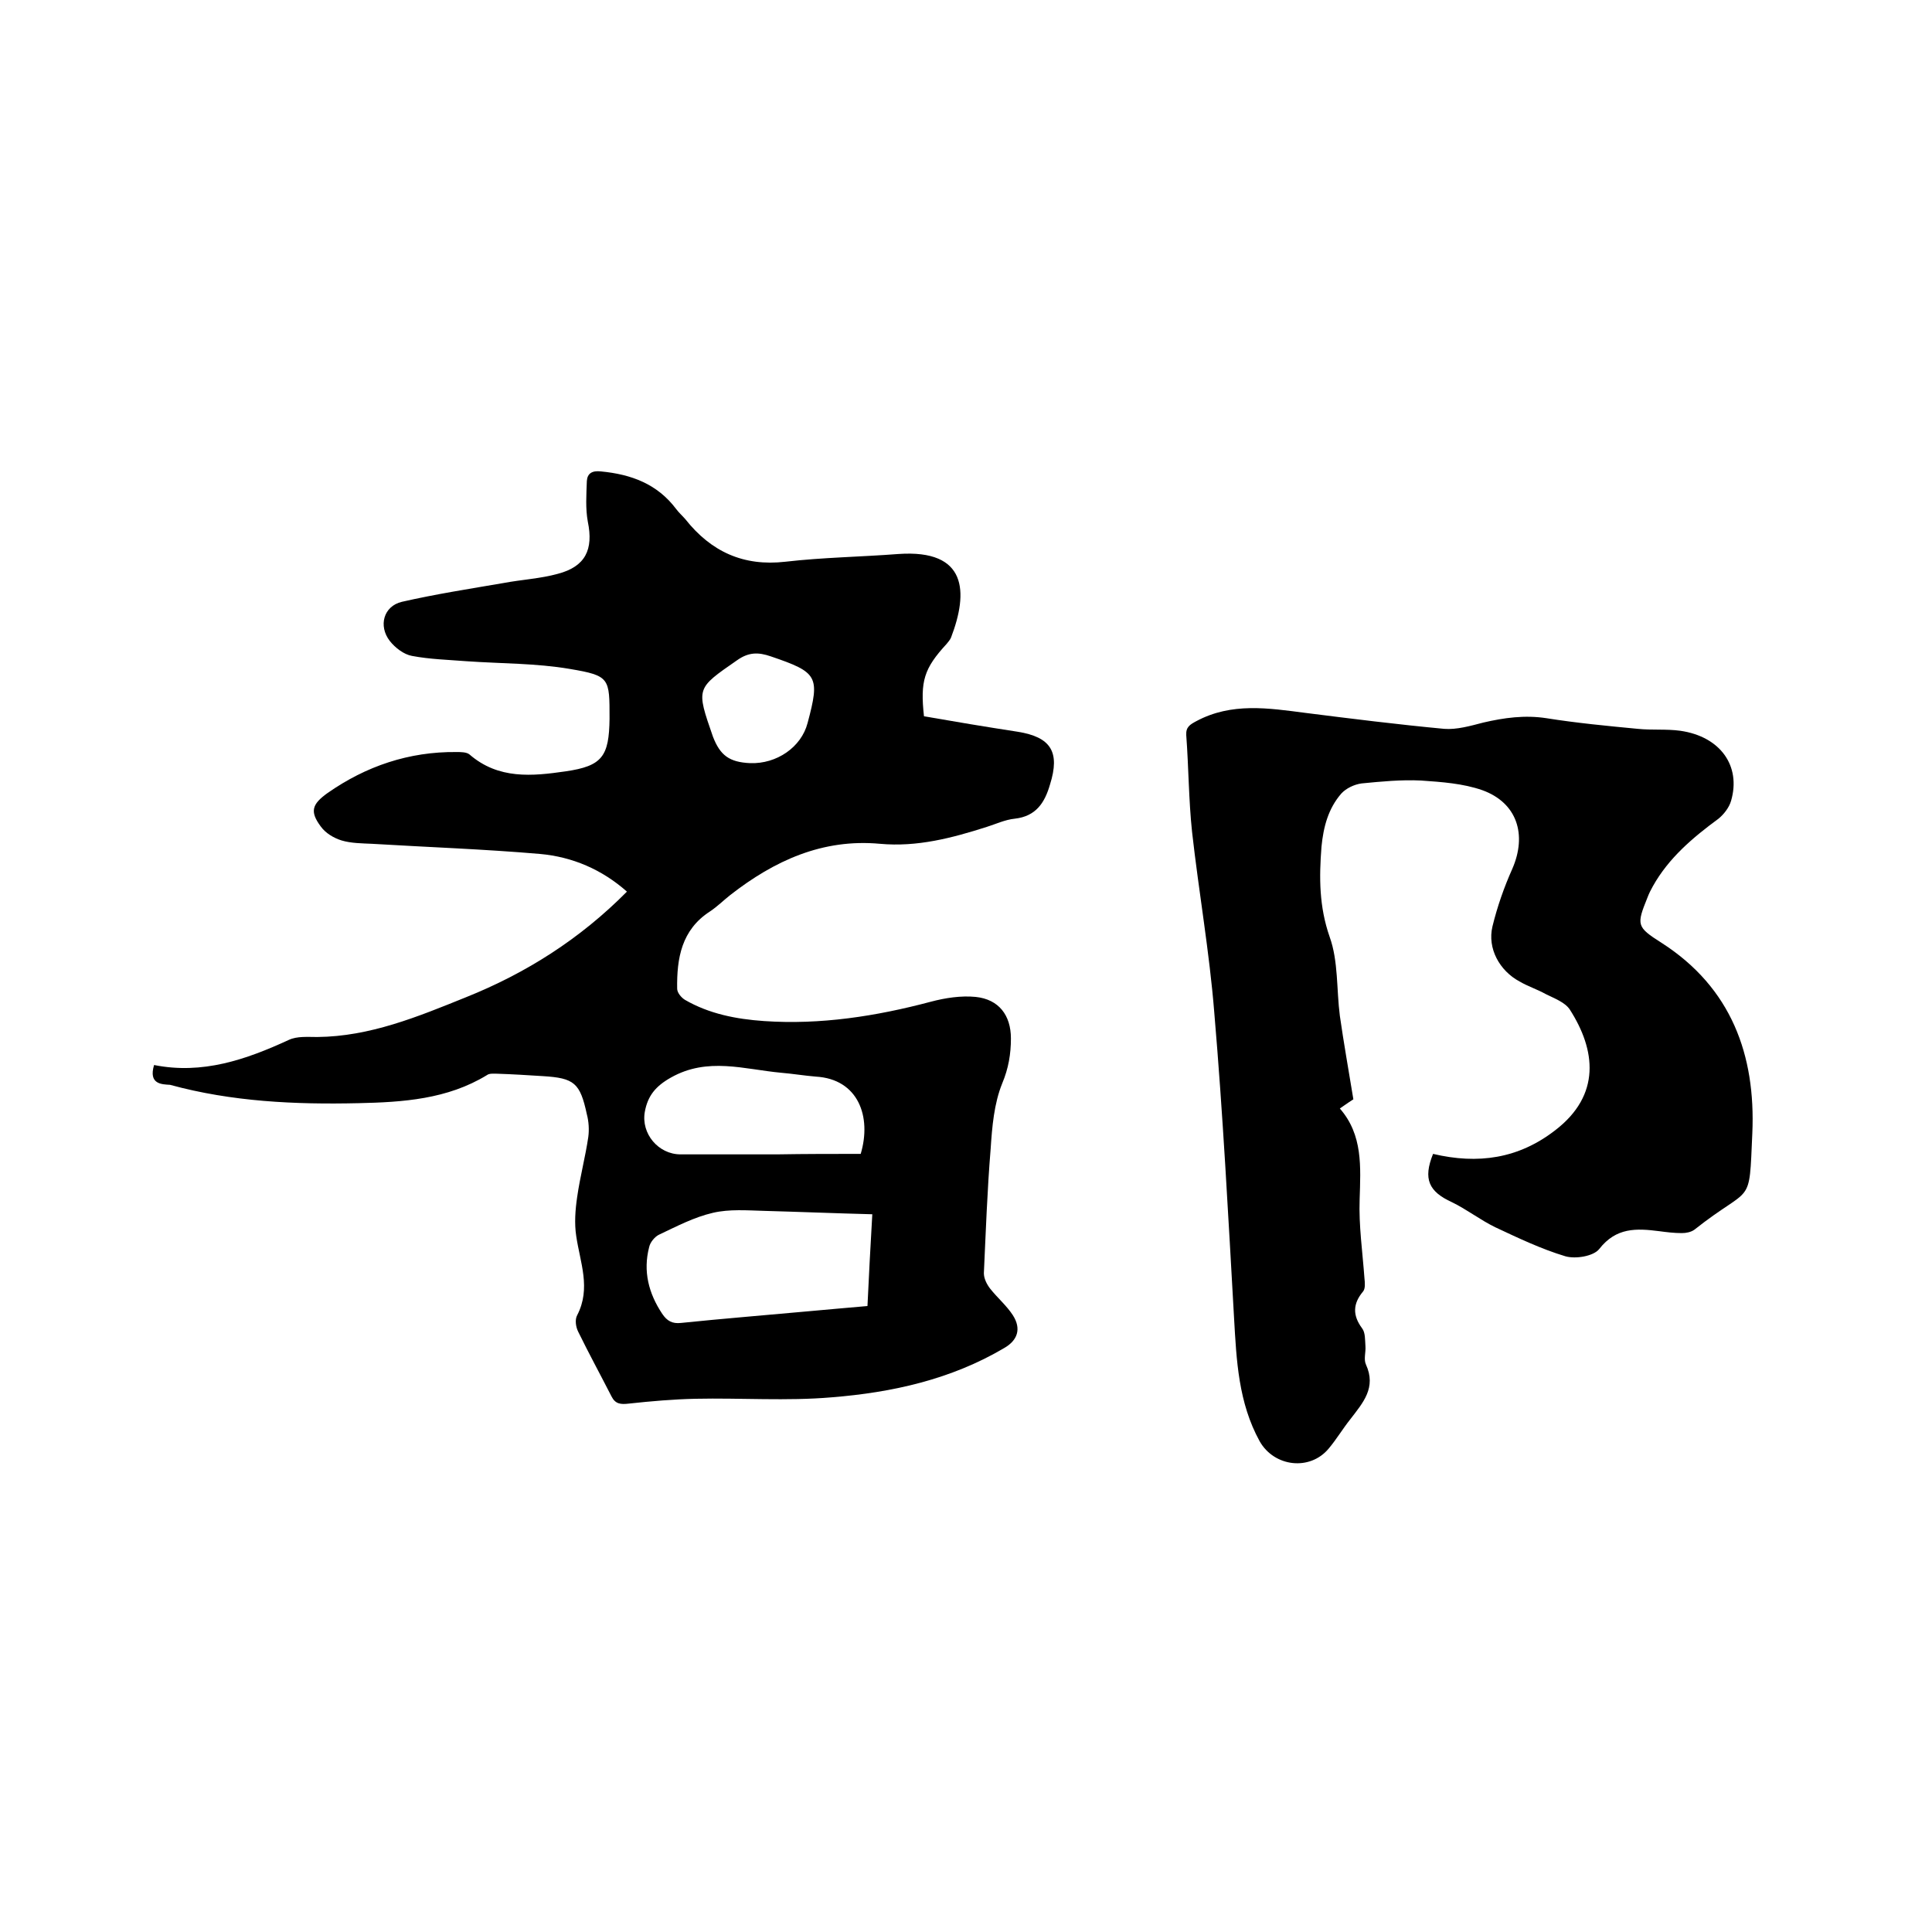
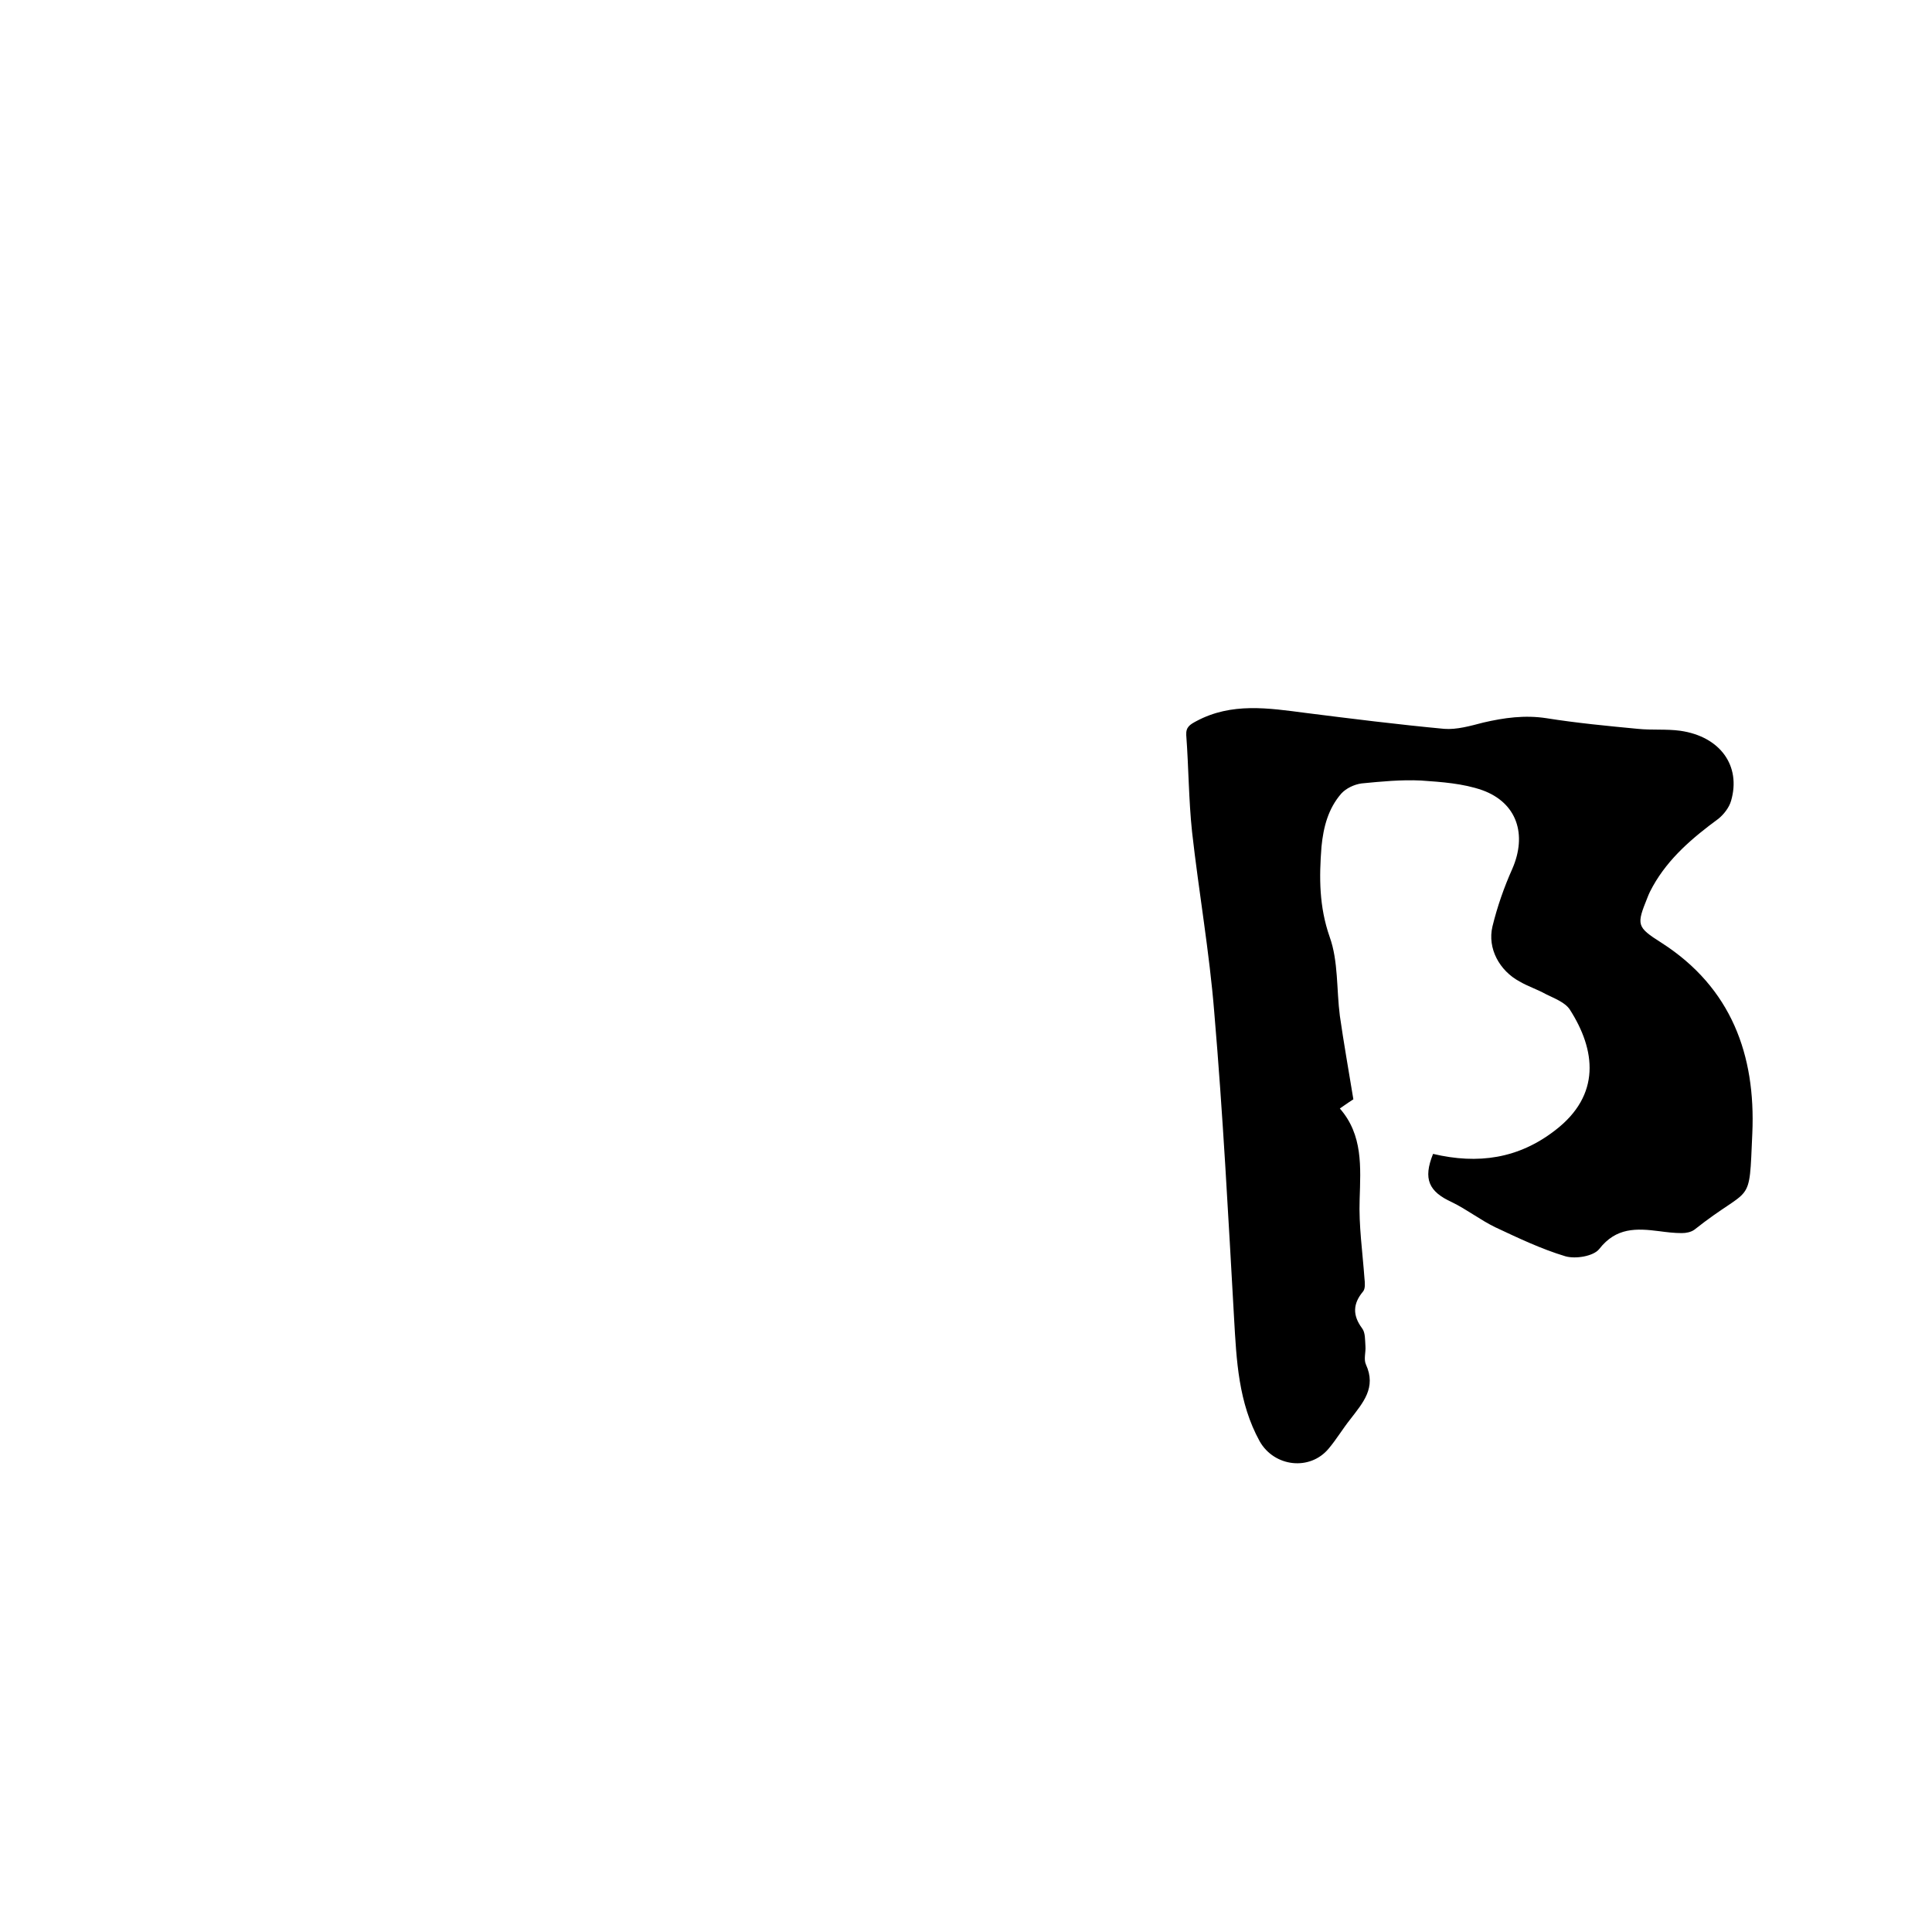
<svg xmlns="http://www.w3.org/2000/svg" enable-background="new 0 0 400 400" viewBox="0 0 400 400">
-   <path d="m31.9 220.5c10 2 19-1.1 27.9-5.2 1.7-.8 3.9-.6 5.9-.6 10.9-.1 20.8-4.2 30.7-8.2 12.5-5 23.7-12.1 33.4-21.9-5.2-4.6-11.3-7.2-18-7.8-11.6-1-23.2-1.4-34.8-2.1-2.1-.1-4.3-.1-6.3-.7-1.6-.5-3.3-1.5-4.3-2.9-2.3-3.1-1.8-4.6 1.4-6.9 8-5.6 16.9-8.6 26.7-8.5.9 0 2.1 0 2.7.5 6 5.2 13 4.5 19.9 3.5 7.6-1.1 9-3.1 9.1-10.9 0-8.4.1-8.9-8.2-10.3-7-1.2-14.3-1.1-21.4-1.6-3.8-.3-7.6-.4-11.3-1.1-1.7-.3-3.5-1.7-4.6-3.1-2.4-3.1-1.3-7.2 2.5-8.1 7-1.6 14.1-2.7 21.1-3.9 3.7-.7 7.6-.9 11.2-1.9 5.7-1.5 7.4-5 6.2-10.8-.5-2.7-.3-5.6-.2-8.4.1-1.6 1.1-2.2 2.9-2 6.3.6 11.7 2.6 15.6 7.8.6.8 1.3 1.4 1.9 2.1 5.3 6.7 12 9.8 20.7 8.8 7.8-.9 15.6-1 23.4-1.6 14.3-1 14.5 7.9 10.9 17.3-.2.5-.6.9-.9 1.3-4.7 5.1-5.5 7.7-4.7 15 6.3 1.1 12.9 2.2 19.4 3.2 6.9 1.1 8.8 4.2 6.7 10.9-1.1 3.8-2.9 6.6-7.3 7.1-2 .2-3.9 1.1-5.8 1.7-7.2 2.3-14.4 4.2-22.1 3.5-11.9-1.1-21.9 3.5-31 10.6-1.4 1.1-2.7 2.4-4.2 3.4-5.9 3.8-6.9 9.7-6.8 16 0 .8.8 1.8 1.6 2.3 5 2.9 10.6 4 16.4 4.4 11.7.8 23.2-1 34.5-4 3-.8 6.3-1.3 9.3-1 4.8.5 7.3 3.8 7.3 8.6 0 3.2-.5 6.2-1.8 9.3-1.7 4.2-2.1 9-2.4 13.6-.7 8.5-1 17.1-1.4 25.7 0 1.1.6 2.3 1.3 3.2 1.5 1.9 3.4 3.5 4.7 5.5 1.8 2.8 1 5.2-1.8 6.8-11 6.5-23.2 9.2-35.7 10.2-9.3.8-18.8.1-28.2.3-4.6.1-9.2.5-13.8 1-1.7.2-2.8.1-3.6-1.5-2.3-4.5-4.7-8.9-6.9-13.4-.5-1-.7-2.5-.2-3.4 2.9-5.6.6-10.9-.2-16.4-.4-2.6-.2-5.4.2-8.1.6-4.2 1.7-8.3 2.3-12.4.2-1.5.1-3.2-.3-4.7-1.4-6.5-2.6-7.5-9.1-7.9-3.2-.2-6.3-.4-9.5-.5-.7 0-1.6-.1-2.1.3-8.2 5-17.4 5.6-26.6 5.8-13.1.3-26.2-.3-39-3.8-1.7-.1-4.5-.1-3.3-4.1zm148.7 30.9c-7.7-.2-15-.5-22.3-.7-3.6-.1-7.3-.4-10.7.4-3.9.9-7.5 2.8-11.1 4.5-.9.4-1.9 1.6-2.1 2.6-1.3 5-.1 9.6 2.7 13.8 1 1.5 2.1 2.1 3.9 1.9 8.7-.9 17.5-1.6 26.2-2.4 4.1-.4 8.1-.7 12.4-1.1.3-6.2.6-12.3 1-19zm-2.4-12.5c2.3-7.7-.5-15.5-9.3-16-2.4-.2-4.8-.6-7.2-.8-7.6-.7-15.2-3.3-22.8 1-3.2 1.8-4.8 3.8-5.4 7.1-.8 4.5 2.8 8.8 7.4 8.8h20c5.8-.1 11.6-.1 17.3-.1zm-22.9-80.9c5.5.2 10.6-3.3 11.9-8.3 2.6-9.7 2.1-10.5-7.6-13.8-2.6-.9-4.6-.9-7 .8-8.5 5.9-8.5 5.7-5 15.8 1.5 3.9 3.4 5.3 7.7 5.5z" />
  <path d="m296.7 238.9c9.3 2.2 17.7 1 25.3-4.9 9.5-7.3 8.4-16.6 3-25-1-1.5-3.2-2.3-5-3.2-1.8-1-3.7-1.6-5.4-2.6-4.1-2.2-6.7-6.8-5.6-11.4 1-4.1 2.4-8.1 4.1-11.9 3.1-7.1 1-13.7-6.2-16.3-4-1.4-8.4-1.7-12.7-2-4.1-.2-8.2.2-12.3.6-1.5.2-3.2 1-4.2 2.1-2.7 3.1-3.7 6.9-4.1 11-.5 6.4-.5 12.4 1.7 18.7 1.8 5 1.4 10.9 2.1 16.3.8 5.6 1.8 11.2 2.8 17.3-.5.3-1.5 1-2.8 1.9 4.8 5.5 4.3 12.1 4.1 18.8-.2 5.4.6 10.9 1 16.4.1.9.2 2.1-.3 2.7-2.1 2.5-2.2 4.9-.2 7.6.7.9.6 2.4.7 3.7s-.4 2.7.1 3.8c2.2 4.8-.6 7.9-3.2 11.3-1.6 2-2.9 4.2-4.5 6.1-3.9 4.7-11.3 3.8-14.3-1.5-4.4-8-4.8-16.7-5.3-25.5-1.2-21.1-2.3-42.2-4.1-63.3-1-12.5-3.2-24.9-4.6-37.4-.7-6.6-.7-13.3-1.2-20-.1-1.7.8-2.2 2.1-2.9 7.3-3.9 14.9-2.7 22.6-1.7 9.5 1.2 19.1 2.4 28.7 3.3 2.6.2 5.4-.6 8.1-1.3 4.3-1 8.6-1.6 13.1-.9 6.3 1 12.6 1.6 18.9 2.2 2.9.3 5.9 0 8.8.4 8.3 1.2 12.6 7.3 10.5 14.5-.4 1.4-1.5 2.8-2.6 3.7-5.3 3.9-10.3 8.1-13.6 14-.4.7-.8 1.5-1.1 2.3-2.3 5.7-2.3 6.1 2.9 9.4 14.5 9.3 19.5 23.3 18.8 39.4-.7 15.7.1 10.4-12 20-.7.5-1.7.7-2.6.7-1.6 0-3.2-.2-4.7-.4-4.7-.6-8.9-.8-12.4 3.7-1.2 1.5-4.9 2.1-7 1.5-5-1.5-9.8-3.8-14.5-6-3.1-1.5-5.9-3.7-9-5.2-4.8-2.2-6-4.8-3.9-10z" />
</svg>